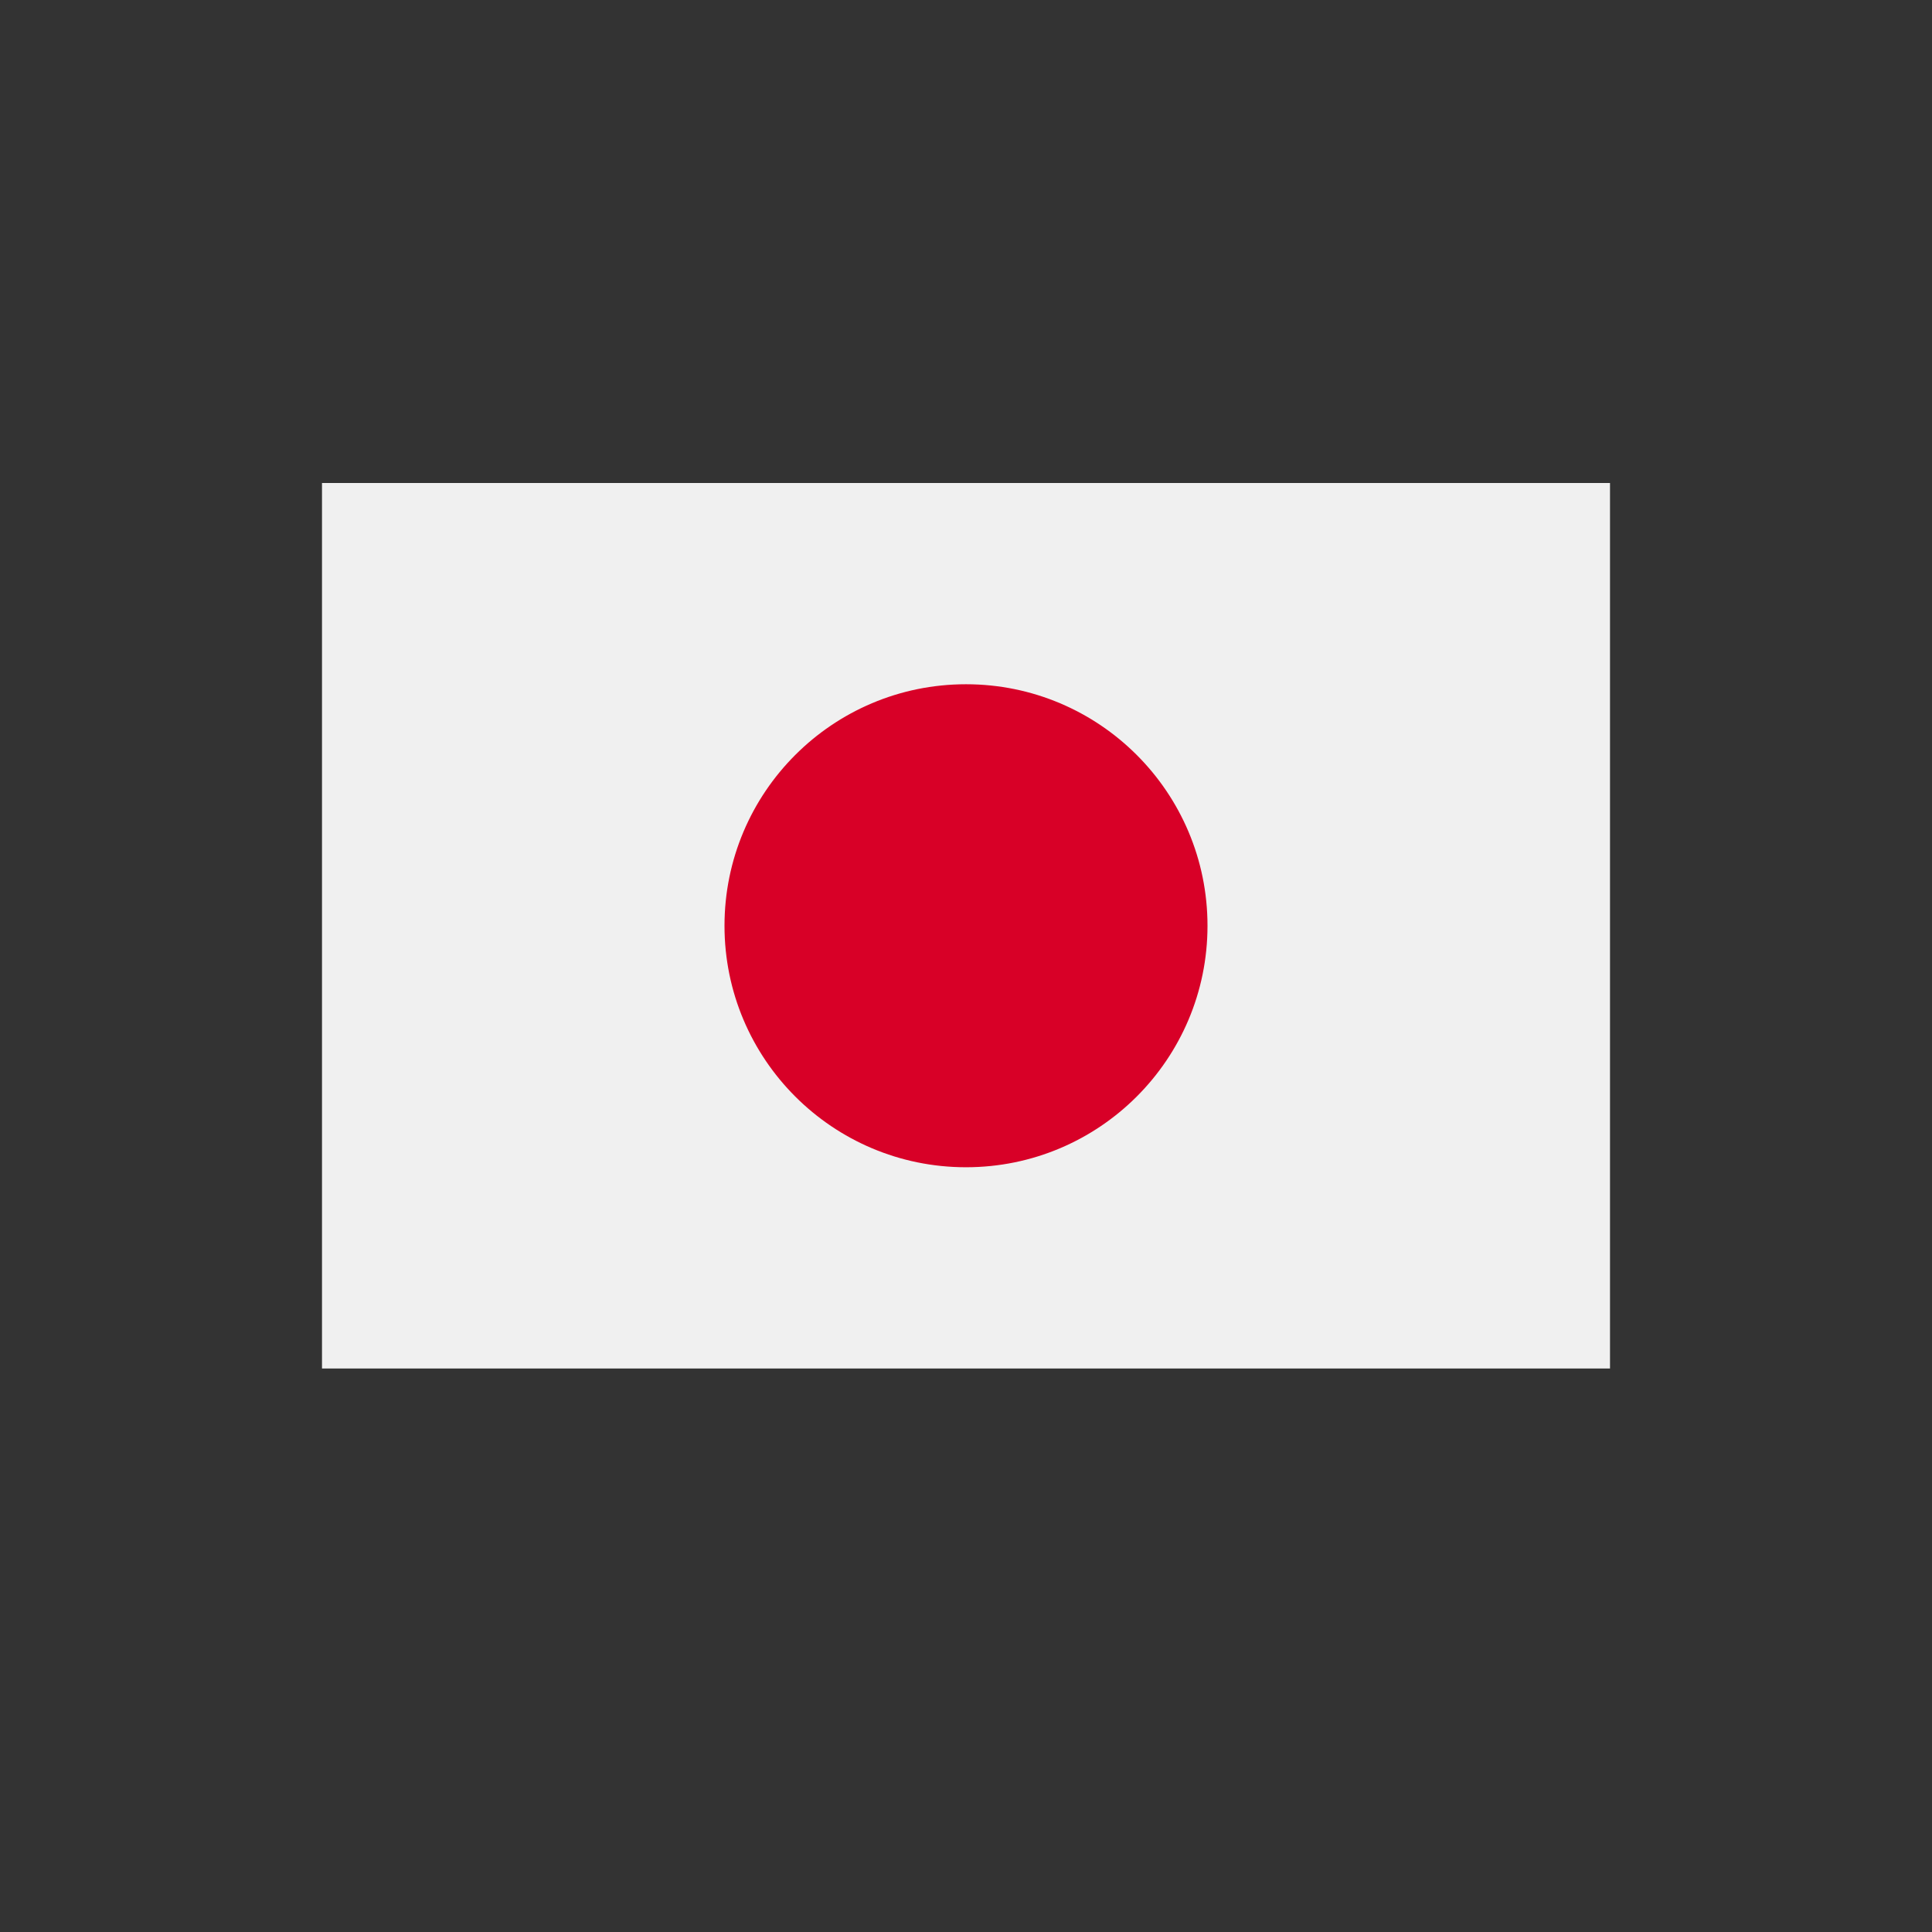
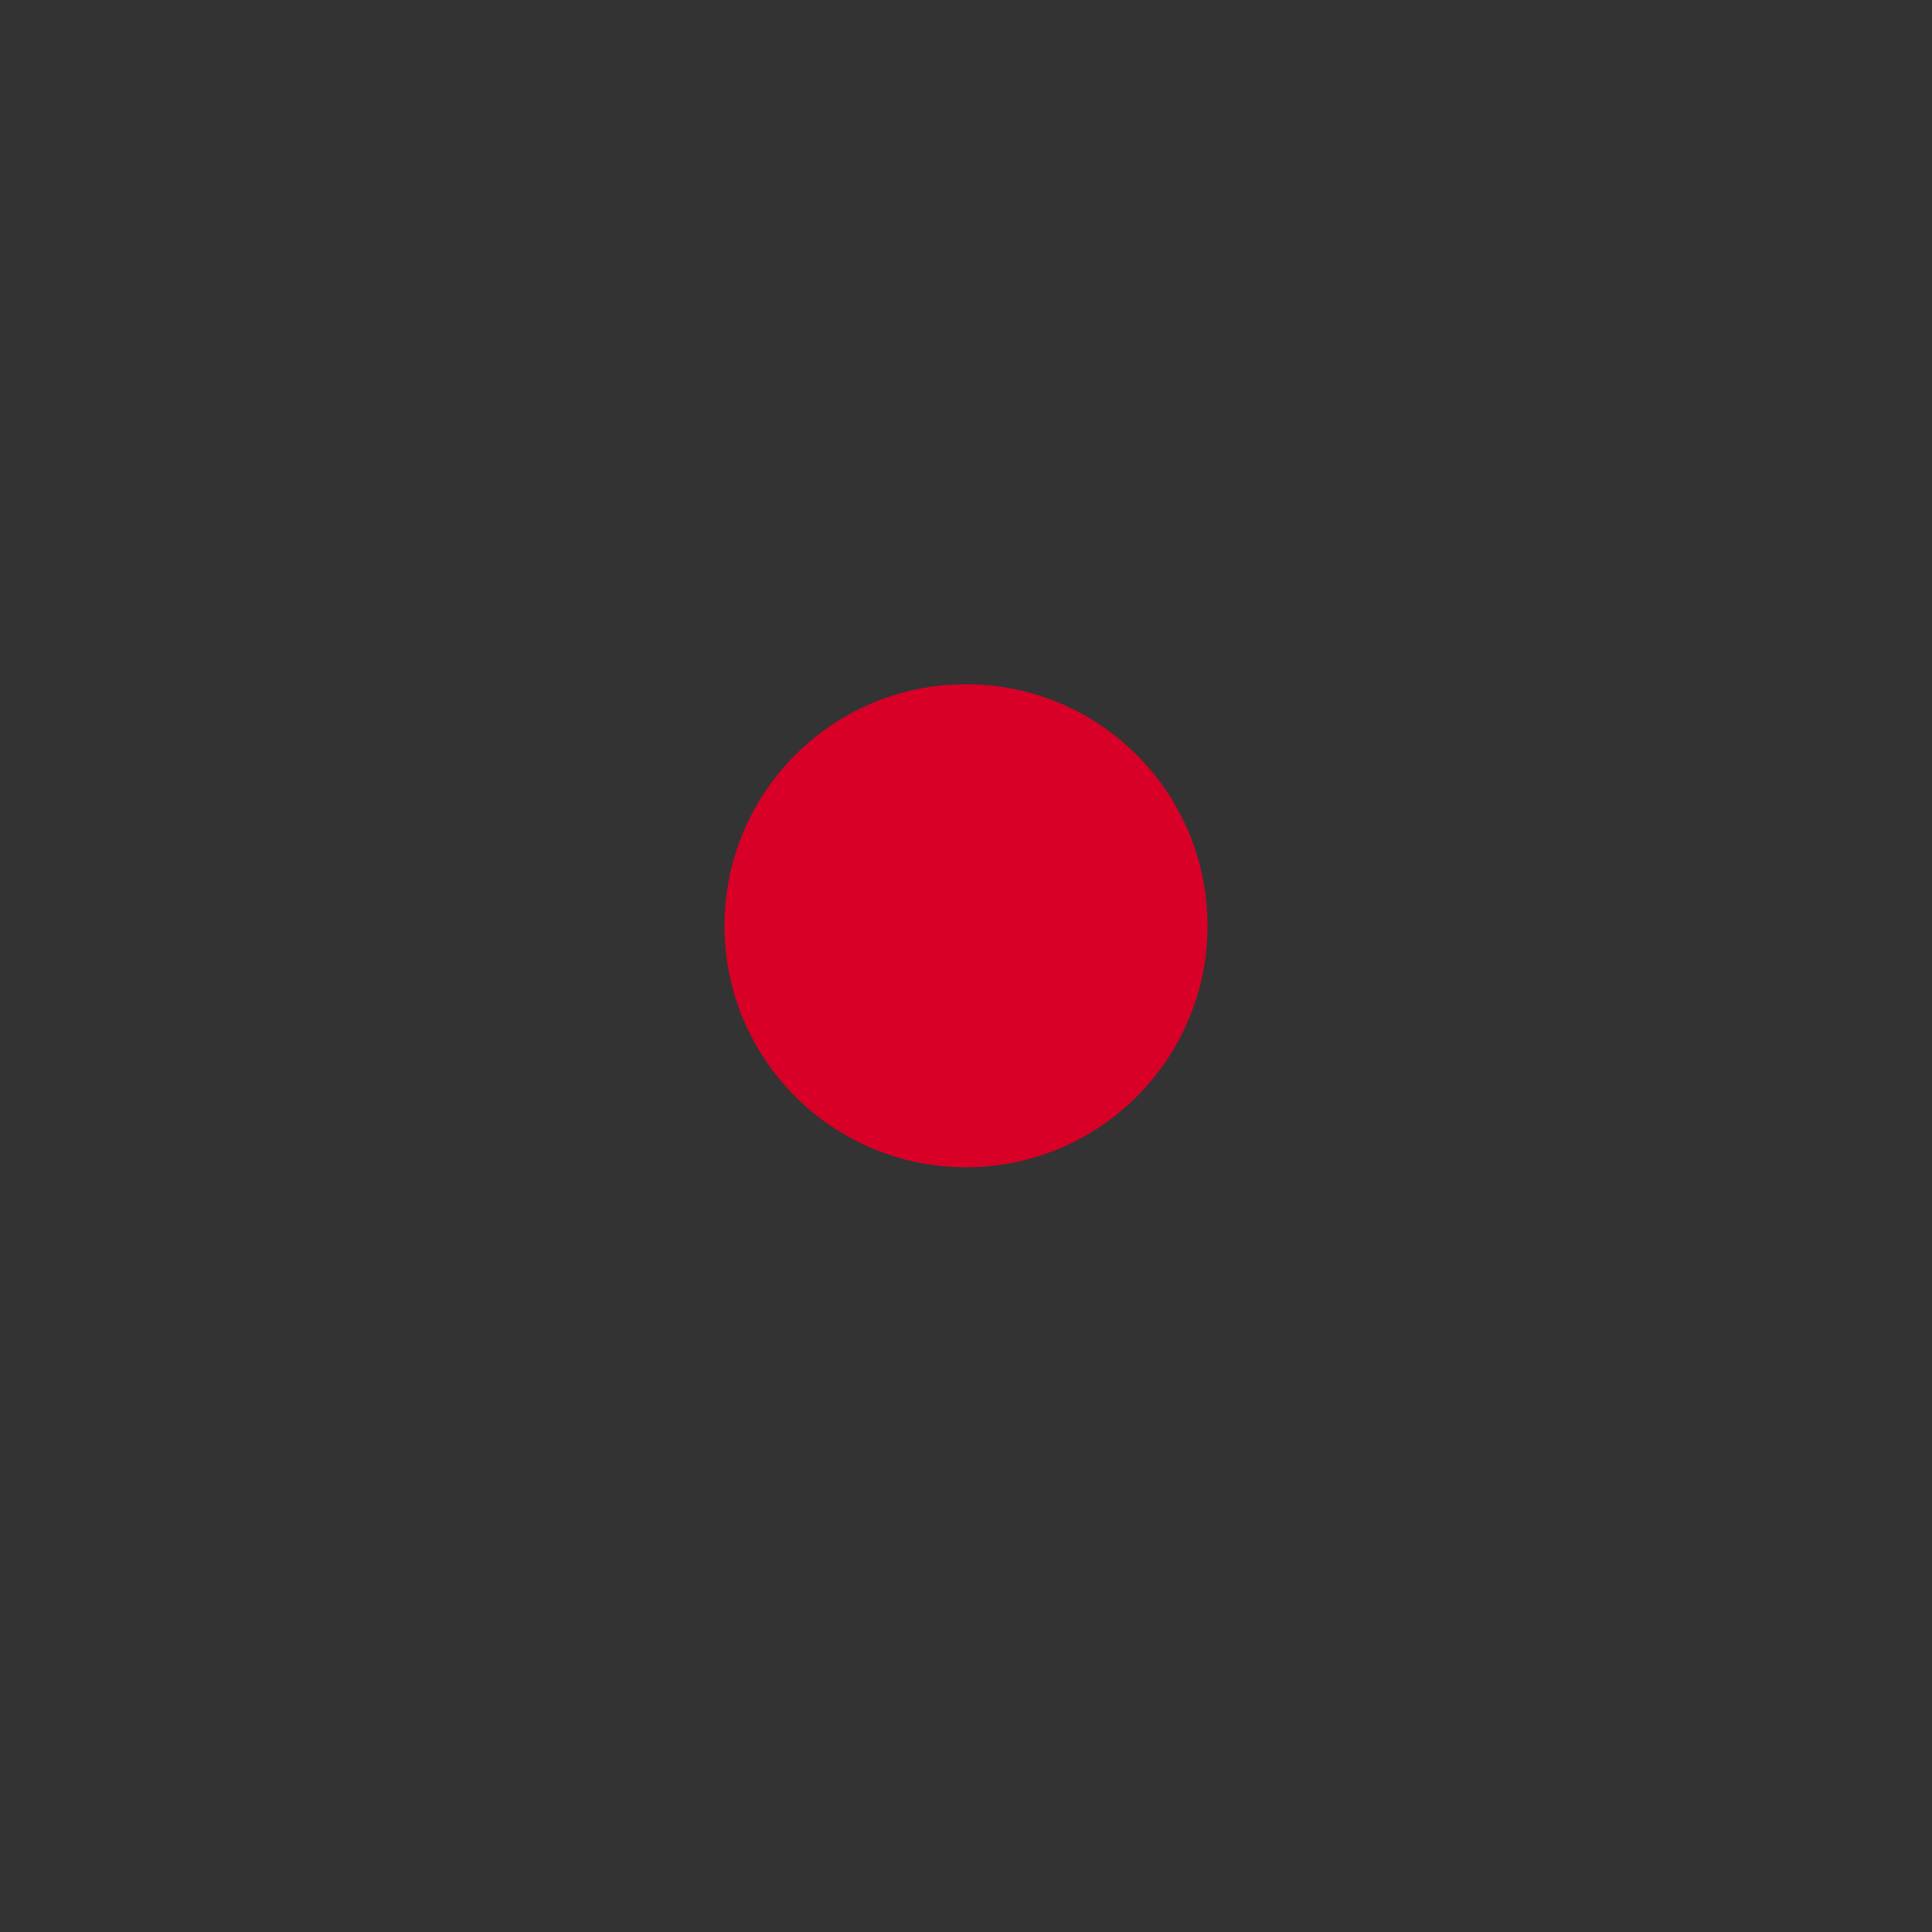
<svg xmlns="http://www.w3.org/2000/svg" width="24px" height="24px" viewBox="0 0 24 24" version="1.1">
  <rect x="0" y="0" width="24" height="24" fill="#333333" stroke="none" />
  <title>130EAE34-A931-431A-92B0-F52F0B9DC47B</title>
  <g id="Symbols" stroke="none" stroke-width="1" fill="none" fill-rule="evenodd">
    <g id="FEIM/icon24/ic_japan" fill-rule="nonzero">
      <g id="japan" transform="translate(4, 6)">
-         <rect id="Rectangle" fill="#F0F0F0" x="0" y="0" width="16" height="11" />
        <circle id="Oval" fill="#D80027" cx="8" cy="5.5" r="3" />
      </g>
    </g>
  </g>
</svg>